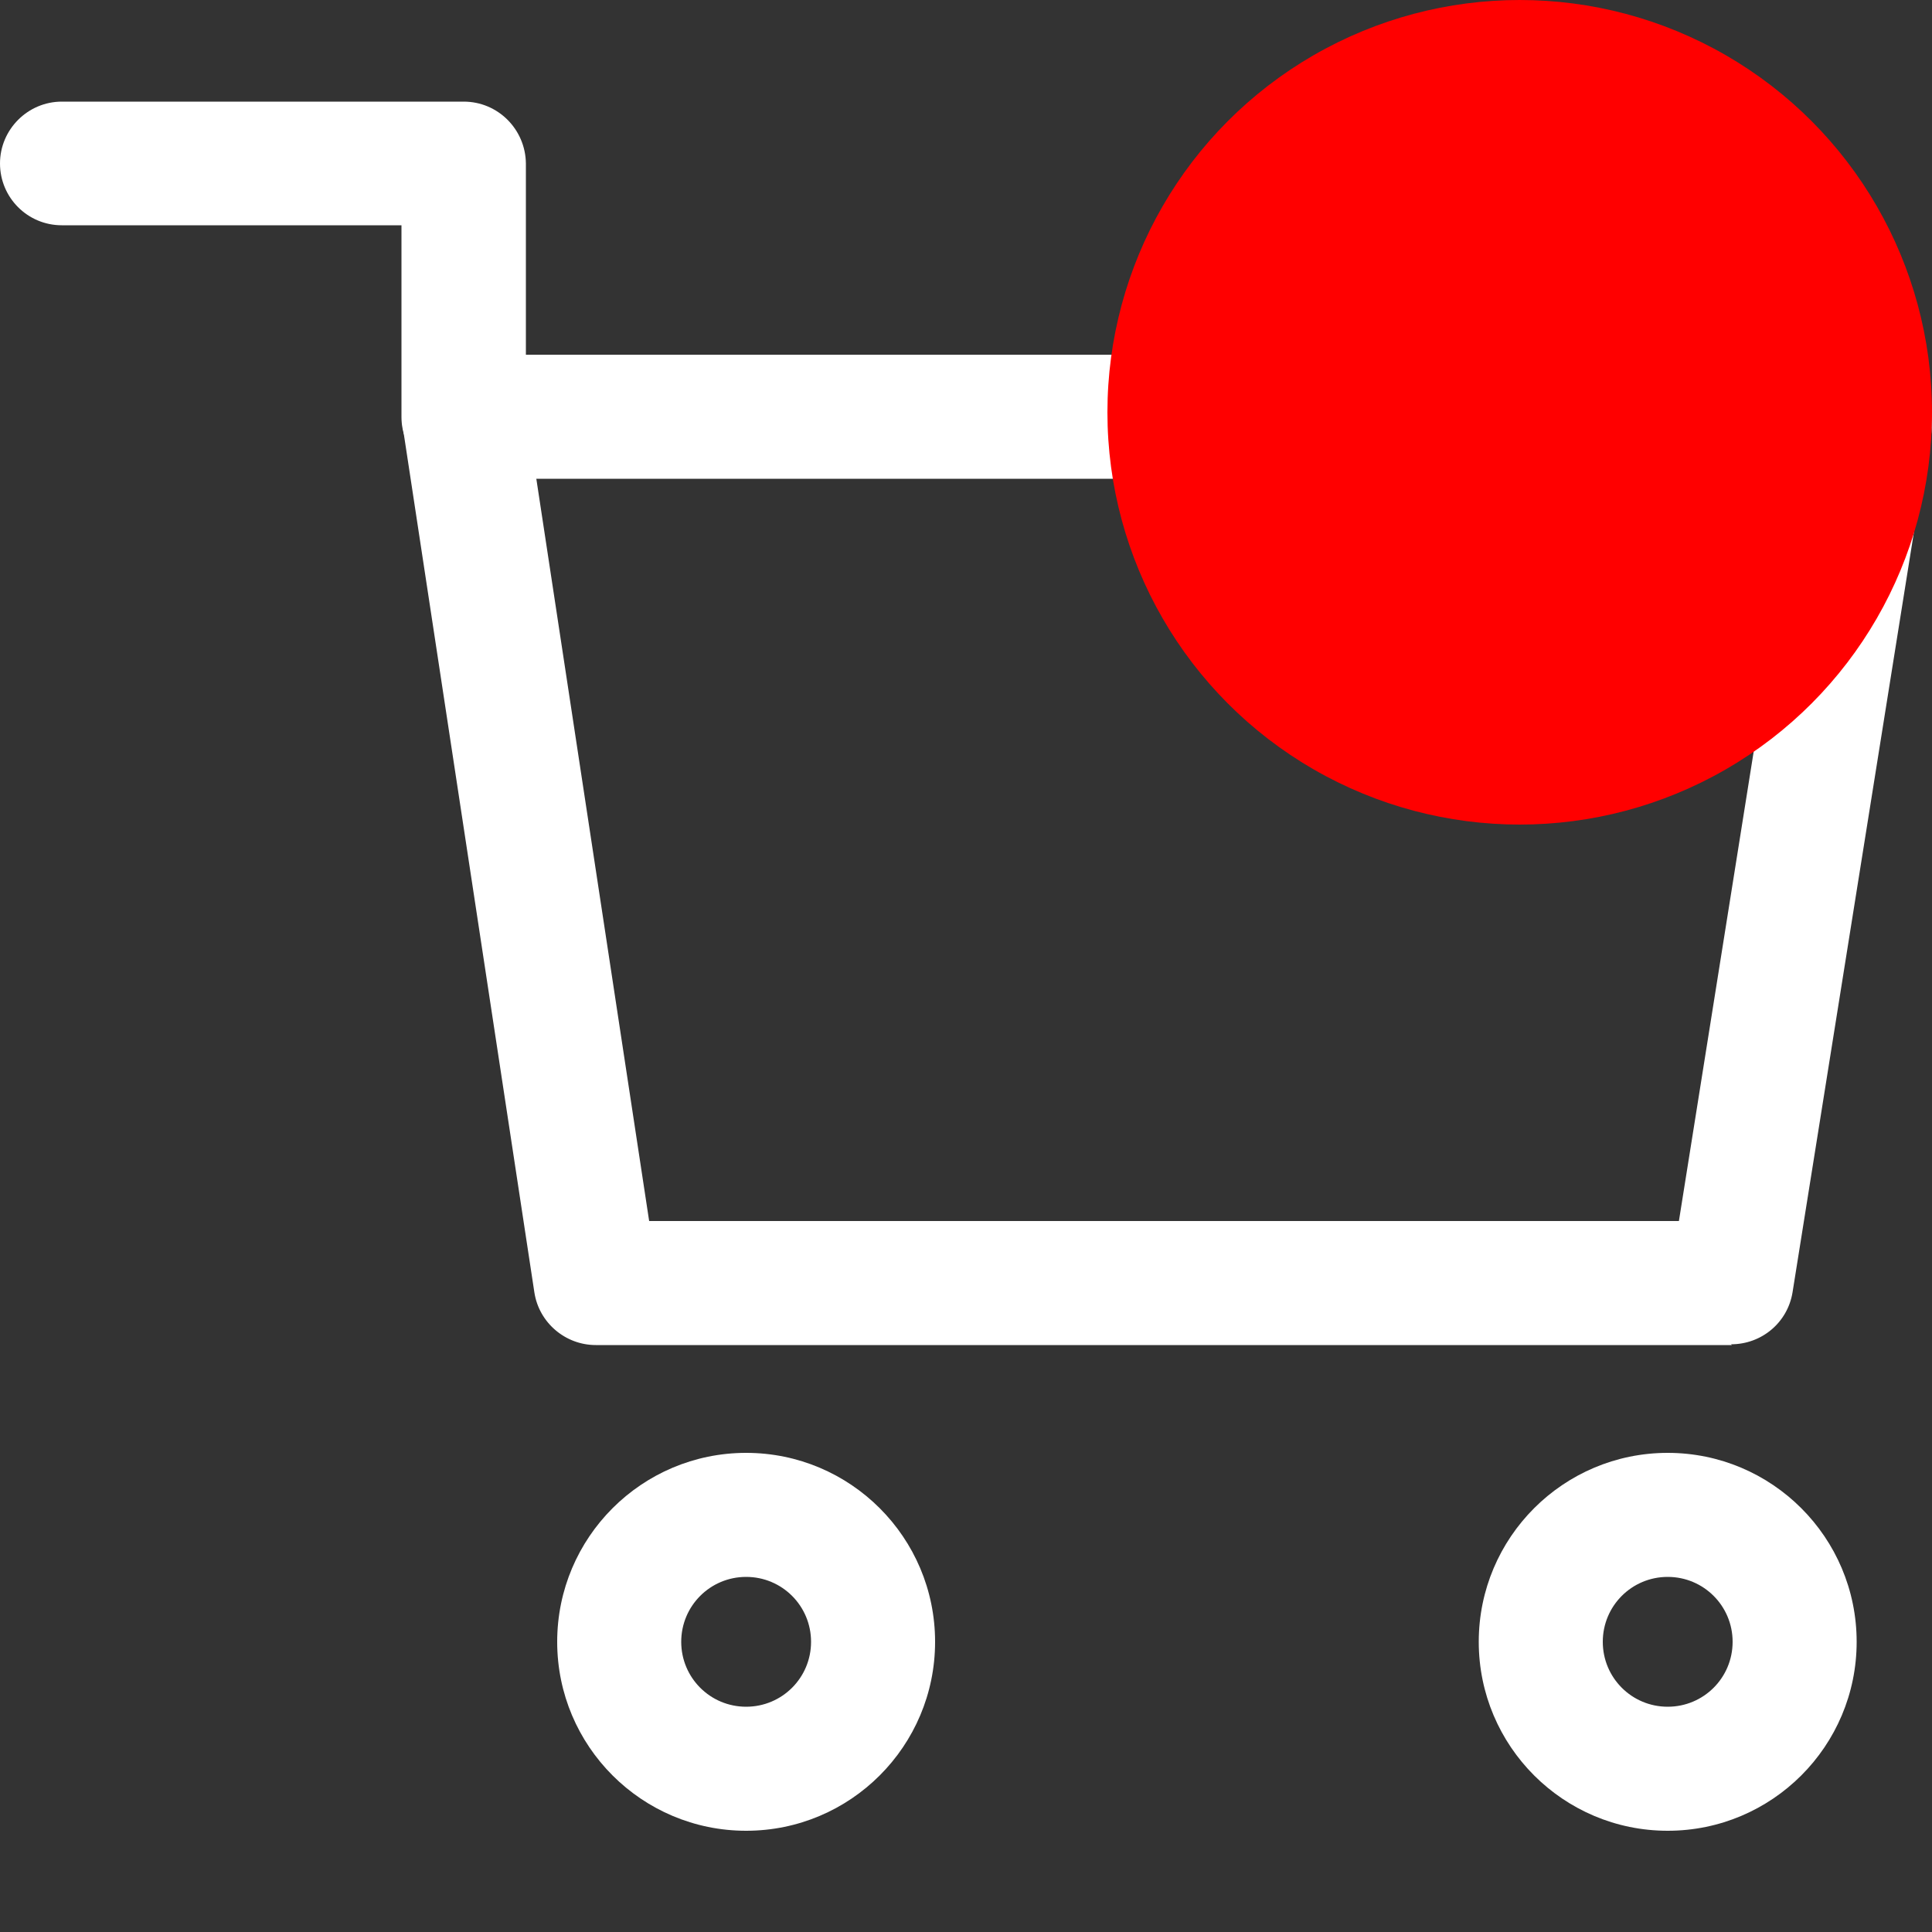
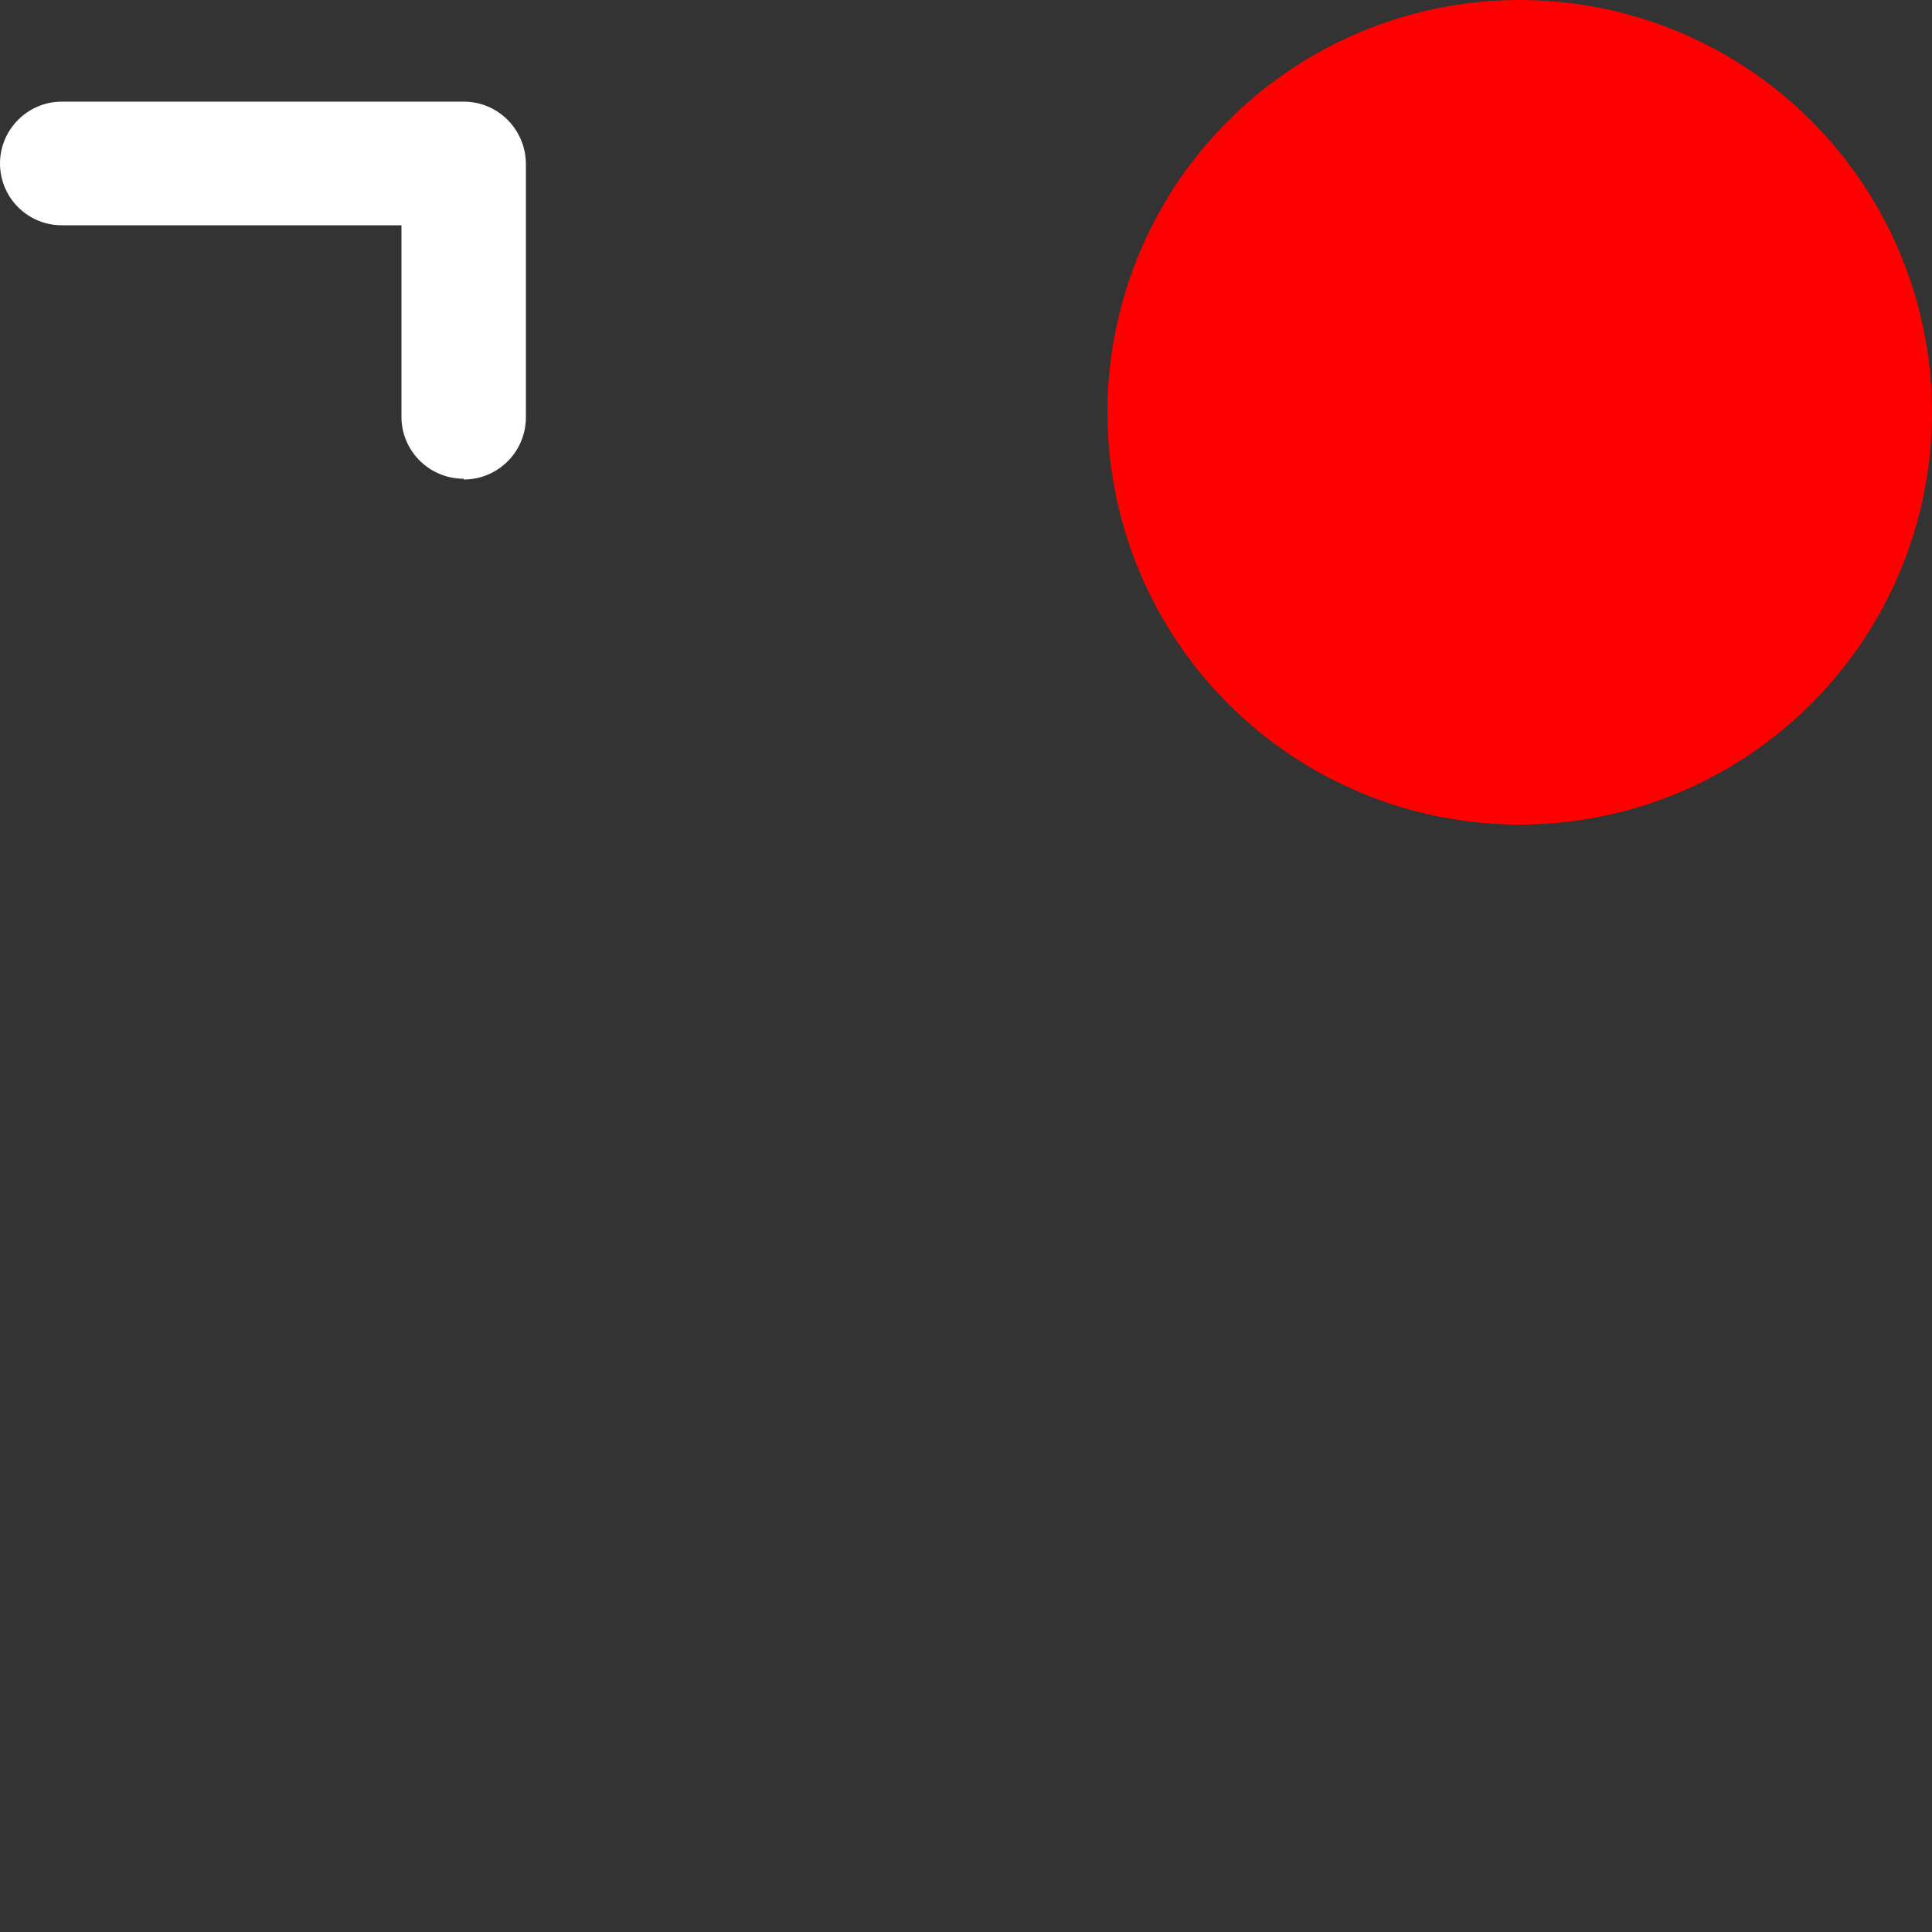
<svg xmlns="http://www.w3.org/2000/svg" id="Layer_1" data-name="Layer 1" version="1.1" viewBox="0 0 500 500">
  <rect x="0" y="0" width="500" height="500" fill="#333333" stroke="none" />
  <defs>
    <style>
      .cls-1 {
        fill: red;
      }

      .cls-1, .cls-2 {
        stroke-width: 0px;
      }

      .cls-2 {
        fill: #fff;
      }
    </style>
  </defs>
  <g id="Group_7" data-name="Group 7">
-     <path id="Path_6" data-name="Path 6" class="cls-2" d="M193.1,473.8c-27,0-48.9-21.9-48.9-48.9,0-27,21.9-48.9,48.9-48.9s48.9,21.9,48.9,48.9h0c0,27-21.9,48.9-48.9,48.9M193.1,408.1c-9.3,0-16.8,7.5-16.8,16.8s7.5,16.8,16.8,16.8,16.8-7.5,16.8-16.8c0-9.3-7.5-16.8-16.8-16.8" />
-     <path id="Path_7" data-name="Path 7" class="cls-2" d="M431.6,473.8c-27,0-48.9-21.9-48.9-48.9,0-27,21.9-48.9,48.9-48.9,27,0,48.9,21.9,48.9,48.9h0c0,27-21.9,48.9-48.9,48.9M431.6,408.1c-9.3,0-16.8,7.5-16.8,16.8s7.5,16.8,16.8,16.8,16.8-7.5,16.8-16.8c0-9.3-7.5-16.8-16.8-16.8" />
-     <path id="Path_8" data-name="Path 8" class="cls-2" d="M448.2,348.1H154.2c-7.9,0-14.7-5.8-15.9-13.6l-34.1-224.2c-1.3-8.8,4.7-16.9,13.4-18.3.8-.1,1.6-.2,2.4-.2h363.9c8.9,0,16,7.2,16,16s0,1.7-.2,2.5l-35.8,224.2c-1.3,7.8-8,13.4-15.9,13.4M168,316h266.5l30.6-192.1H138.8l29.2,192.1Z" />
    <path id="Path_9" data-name="Path 9" class="cls-2" d="M120,123.9c-8.9,0-16.1-7.2-16.1-16h0v-49.6H16c-8.9,0-16-7.2-16-16s7.2-16,16-16h104c8.9,0,16,7.2,16.1,16h0v65.7c0,8.9-7.2,16.1-16.1,16.1h0" />
  </g>
  <circle class="cls-1" cx="393.3" cy="106.7" r="106.7" />
</svg>